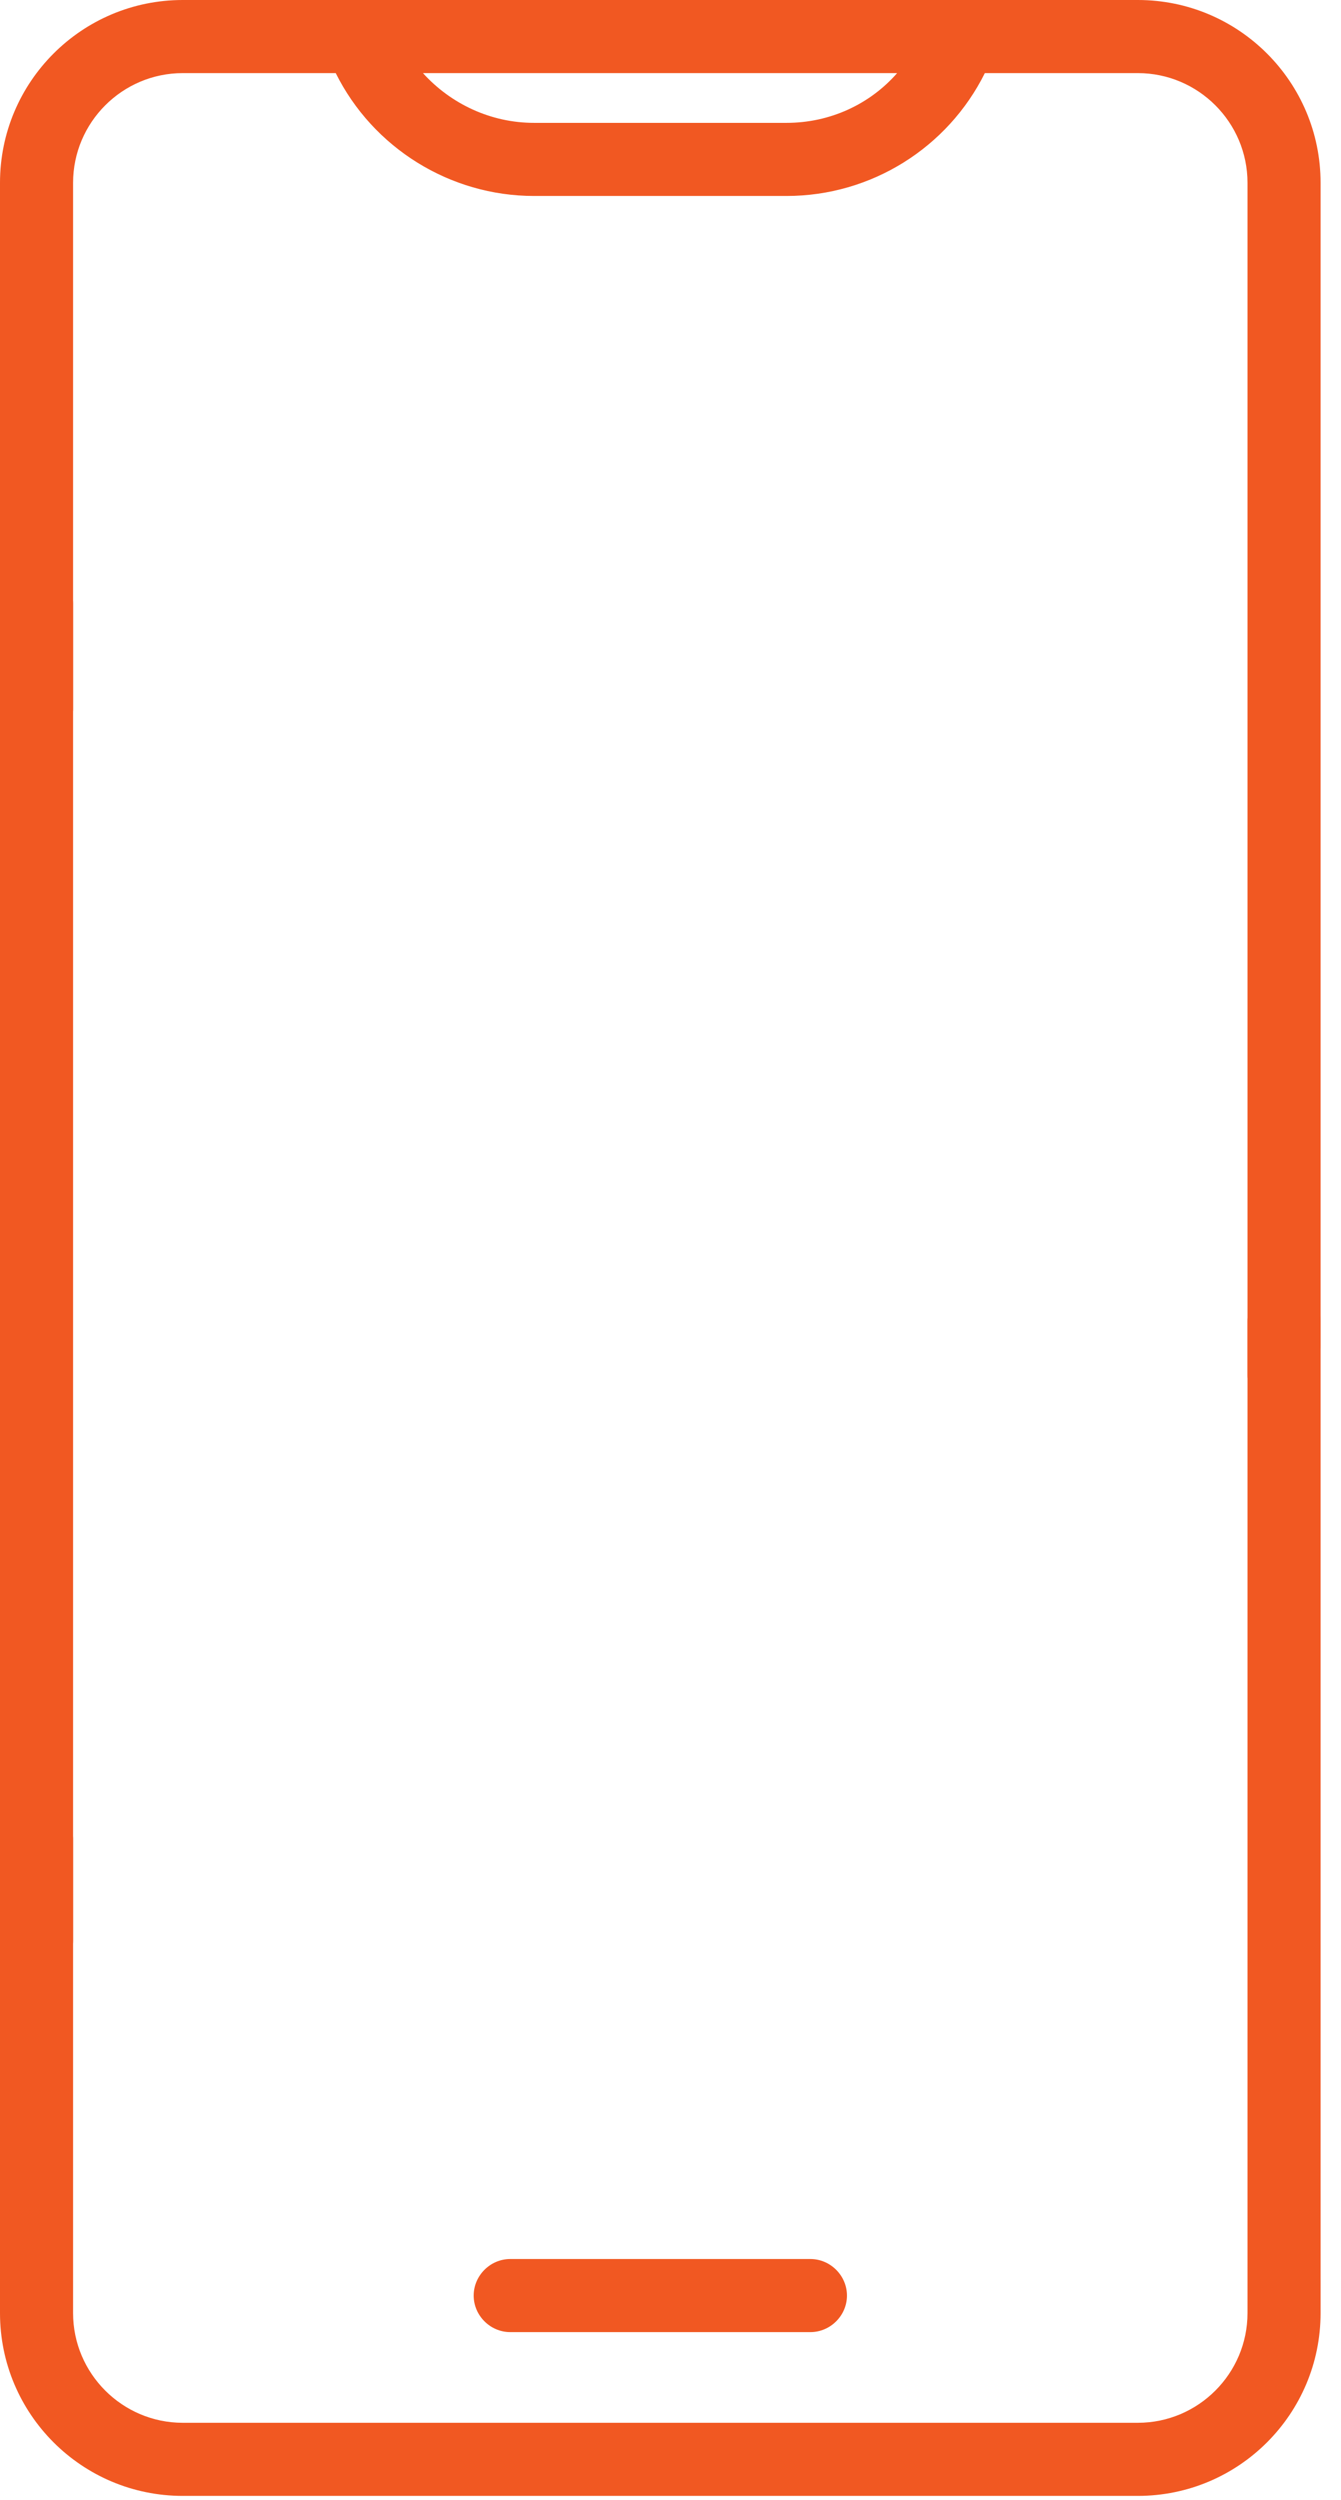
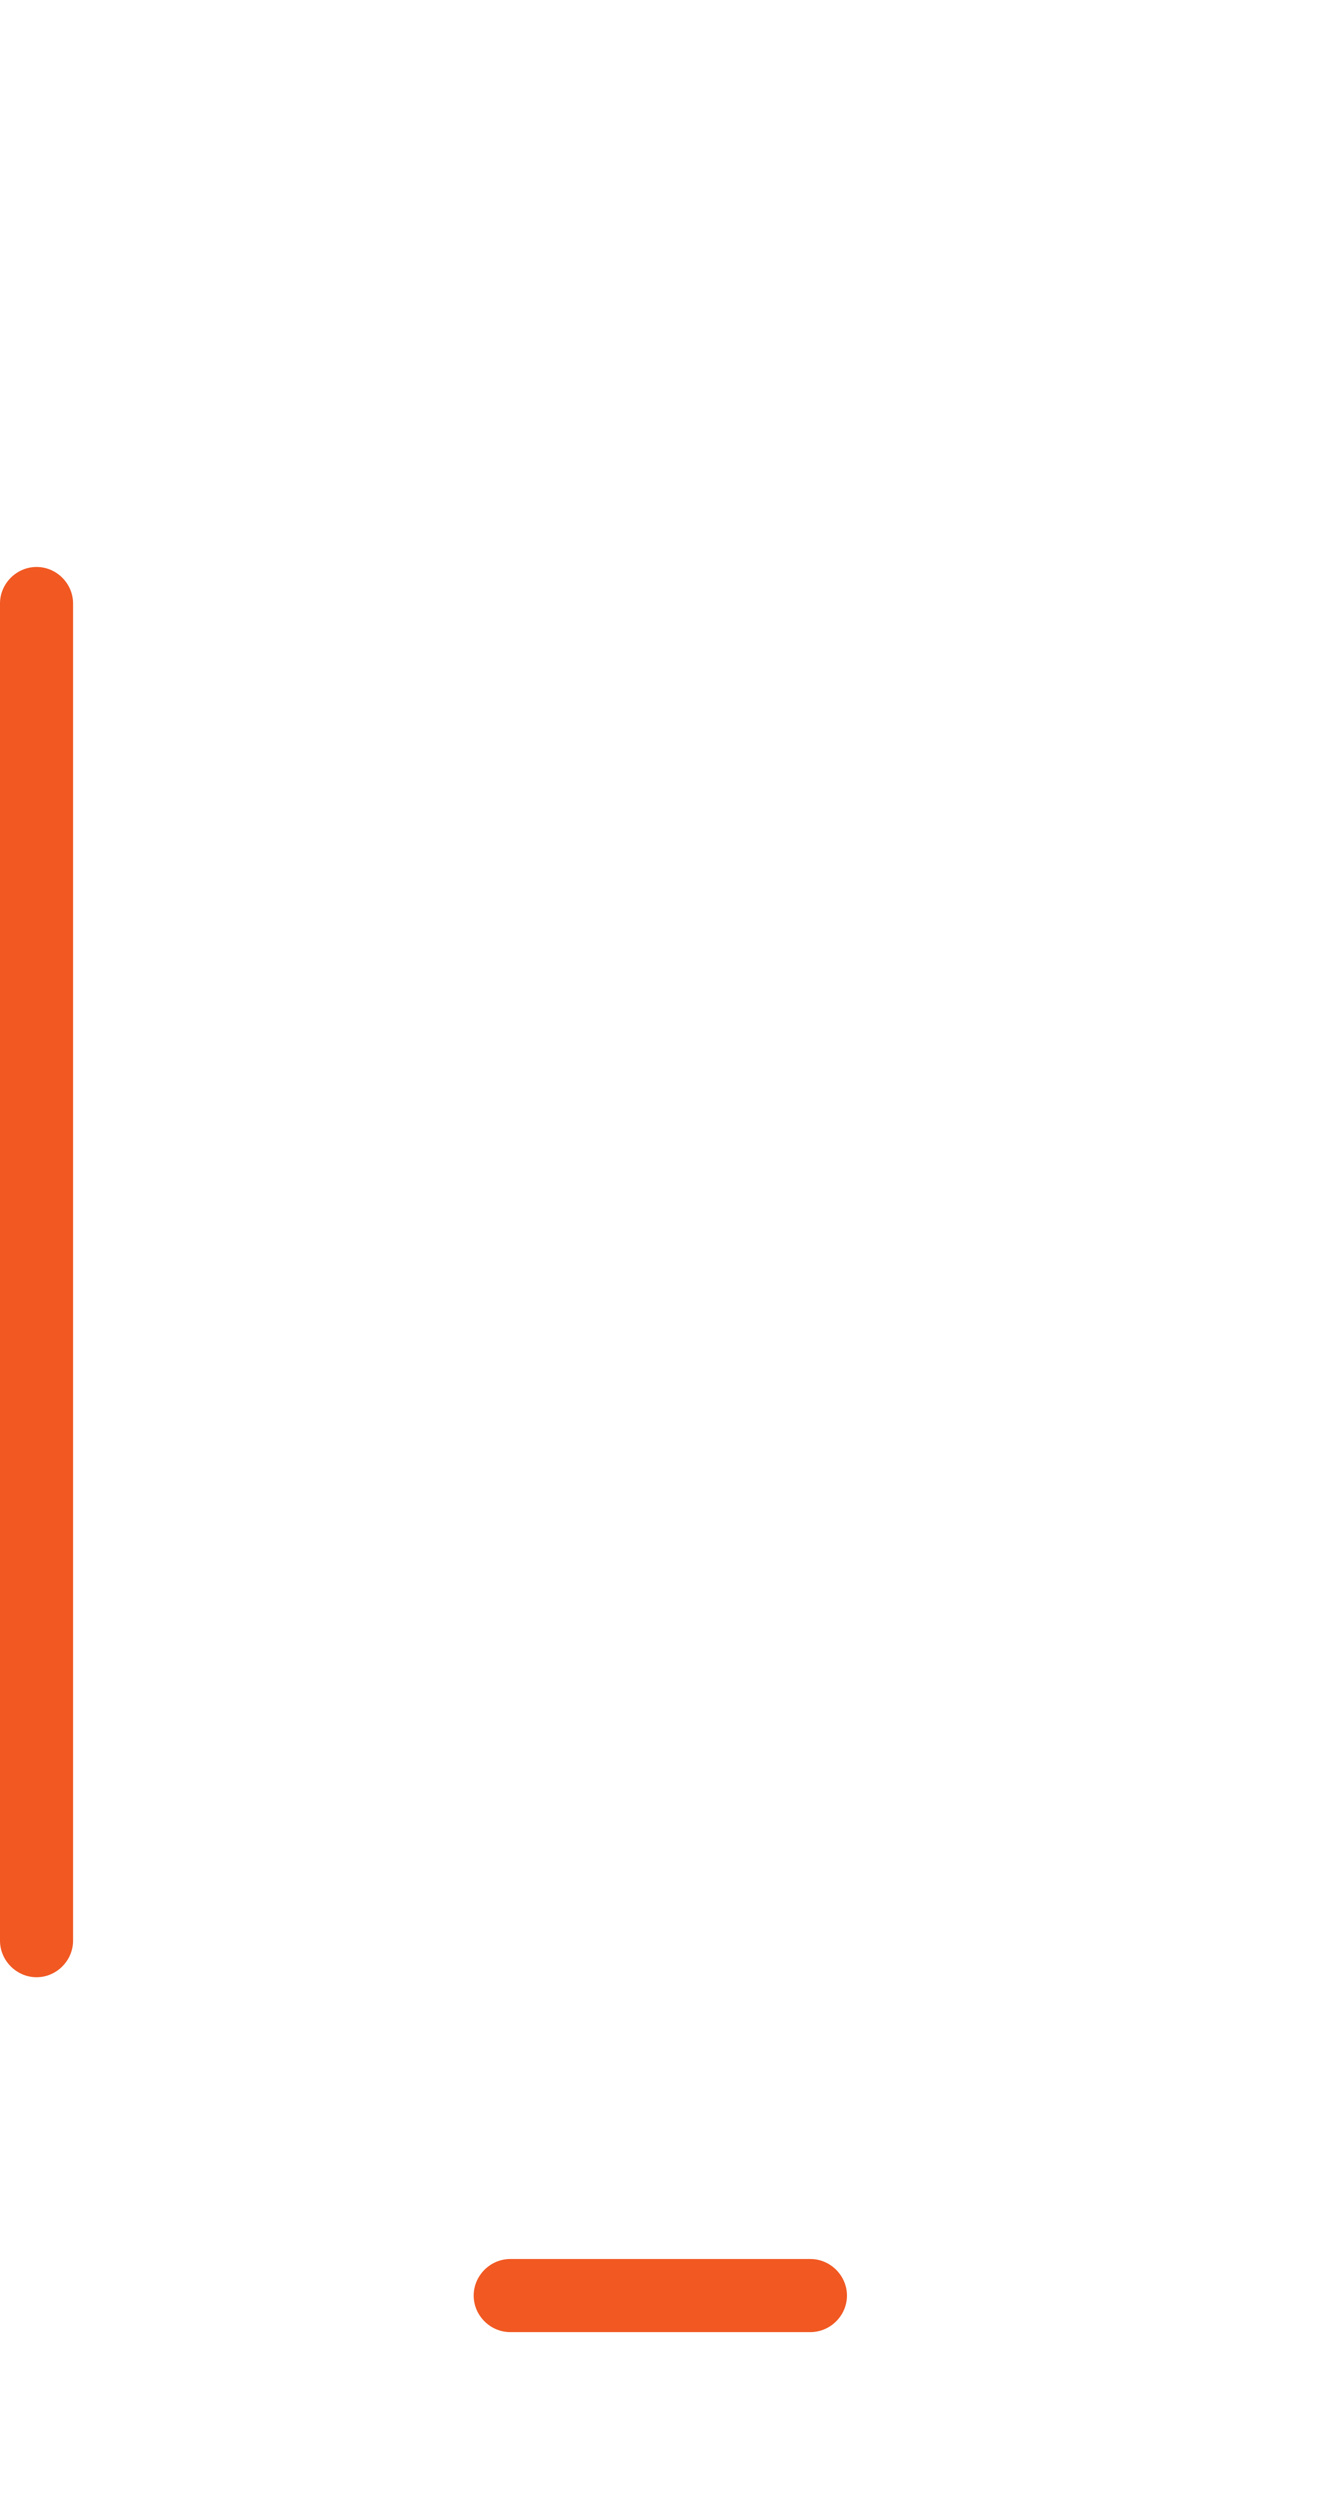
<svg xmlns="http://www.w3.org/2000/svg" width="22" height="41" viewBox="0 0 22 41" fill="none">
  <path d="M0.6 32.426C0.927 32.426 1.199 32.154 1.199 31.826V9.897C1.199 9.569 0.927 9.298 0.6 9.298C0.272 9.298 0 9.569 0 9.897V31.826C0 32.154 0.272 32.426 0.6 32.426Z" fill="#F15822" />
-   <path d="M21.066 21.066C20.738 21.066 20.466 21.337 20.466 21.665V37.934C20.466 38.925 19.659 39.733 18.667 39.733H2.998C2.007 39.733 1.199 38.925 1.199 37.934V30.155C1.199 29.828 0.927 30.683 0.6 30.683C0.272 30.683 0 29.756 0 30.084V37.934C0 39.589 1.343 40.932 2.998 40.932H18.667C20.322 40.932 21.665 39.589 21.665 37.934V21.665C21.665 21.337 21.393 21.066 21.066 21.066Z" fill="#F15822" />
-   <path d="M18.667 0H2.998C1.343 0 0 1.343 0 2.998V10.713C0 11.04 0.272 10.233 0.6 10.233C0.927 10.233 1.199 11.96 1.199 11.632V2.998C1.199 2.007 2.007 1.199 2.998 1.199H5.508C6.116 2.422 7.379 3.214 8.762 3.214H12.903C14.294 3.214 15.549 2.422 16.157 1.199H18.667C19.659 1.199 20.466 2.007 20.466 2.998V22.561C20.466 22.888 20.738 21.705 21.066 21.705C21.393 21.705 21.665 22.401 21.665 22.065V2.998C21.665 1.343 20.322 0 18.667 0ZM12.903 2.015H8.762C8.051 2.015 7.395 1.703 6.939 1.199H14.718C14.27 1.711 13.615 2.015 12.903 2.015Z" fill="#F15822" />
  <path d="M13.295 38.246C13.623 38.246 13.895 37.974 13.895 37.647C13.895 37.319 13.623 37.047 13.295 37.047H8.371C8.043 37.047 7.771 37.319 7.771 37.647C7.771 37.974 8.043 38.246 8.371 38.246H13.295Z" fill="#F15822" />
</svg>